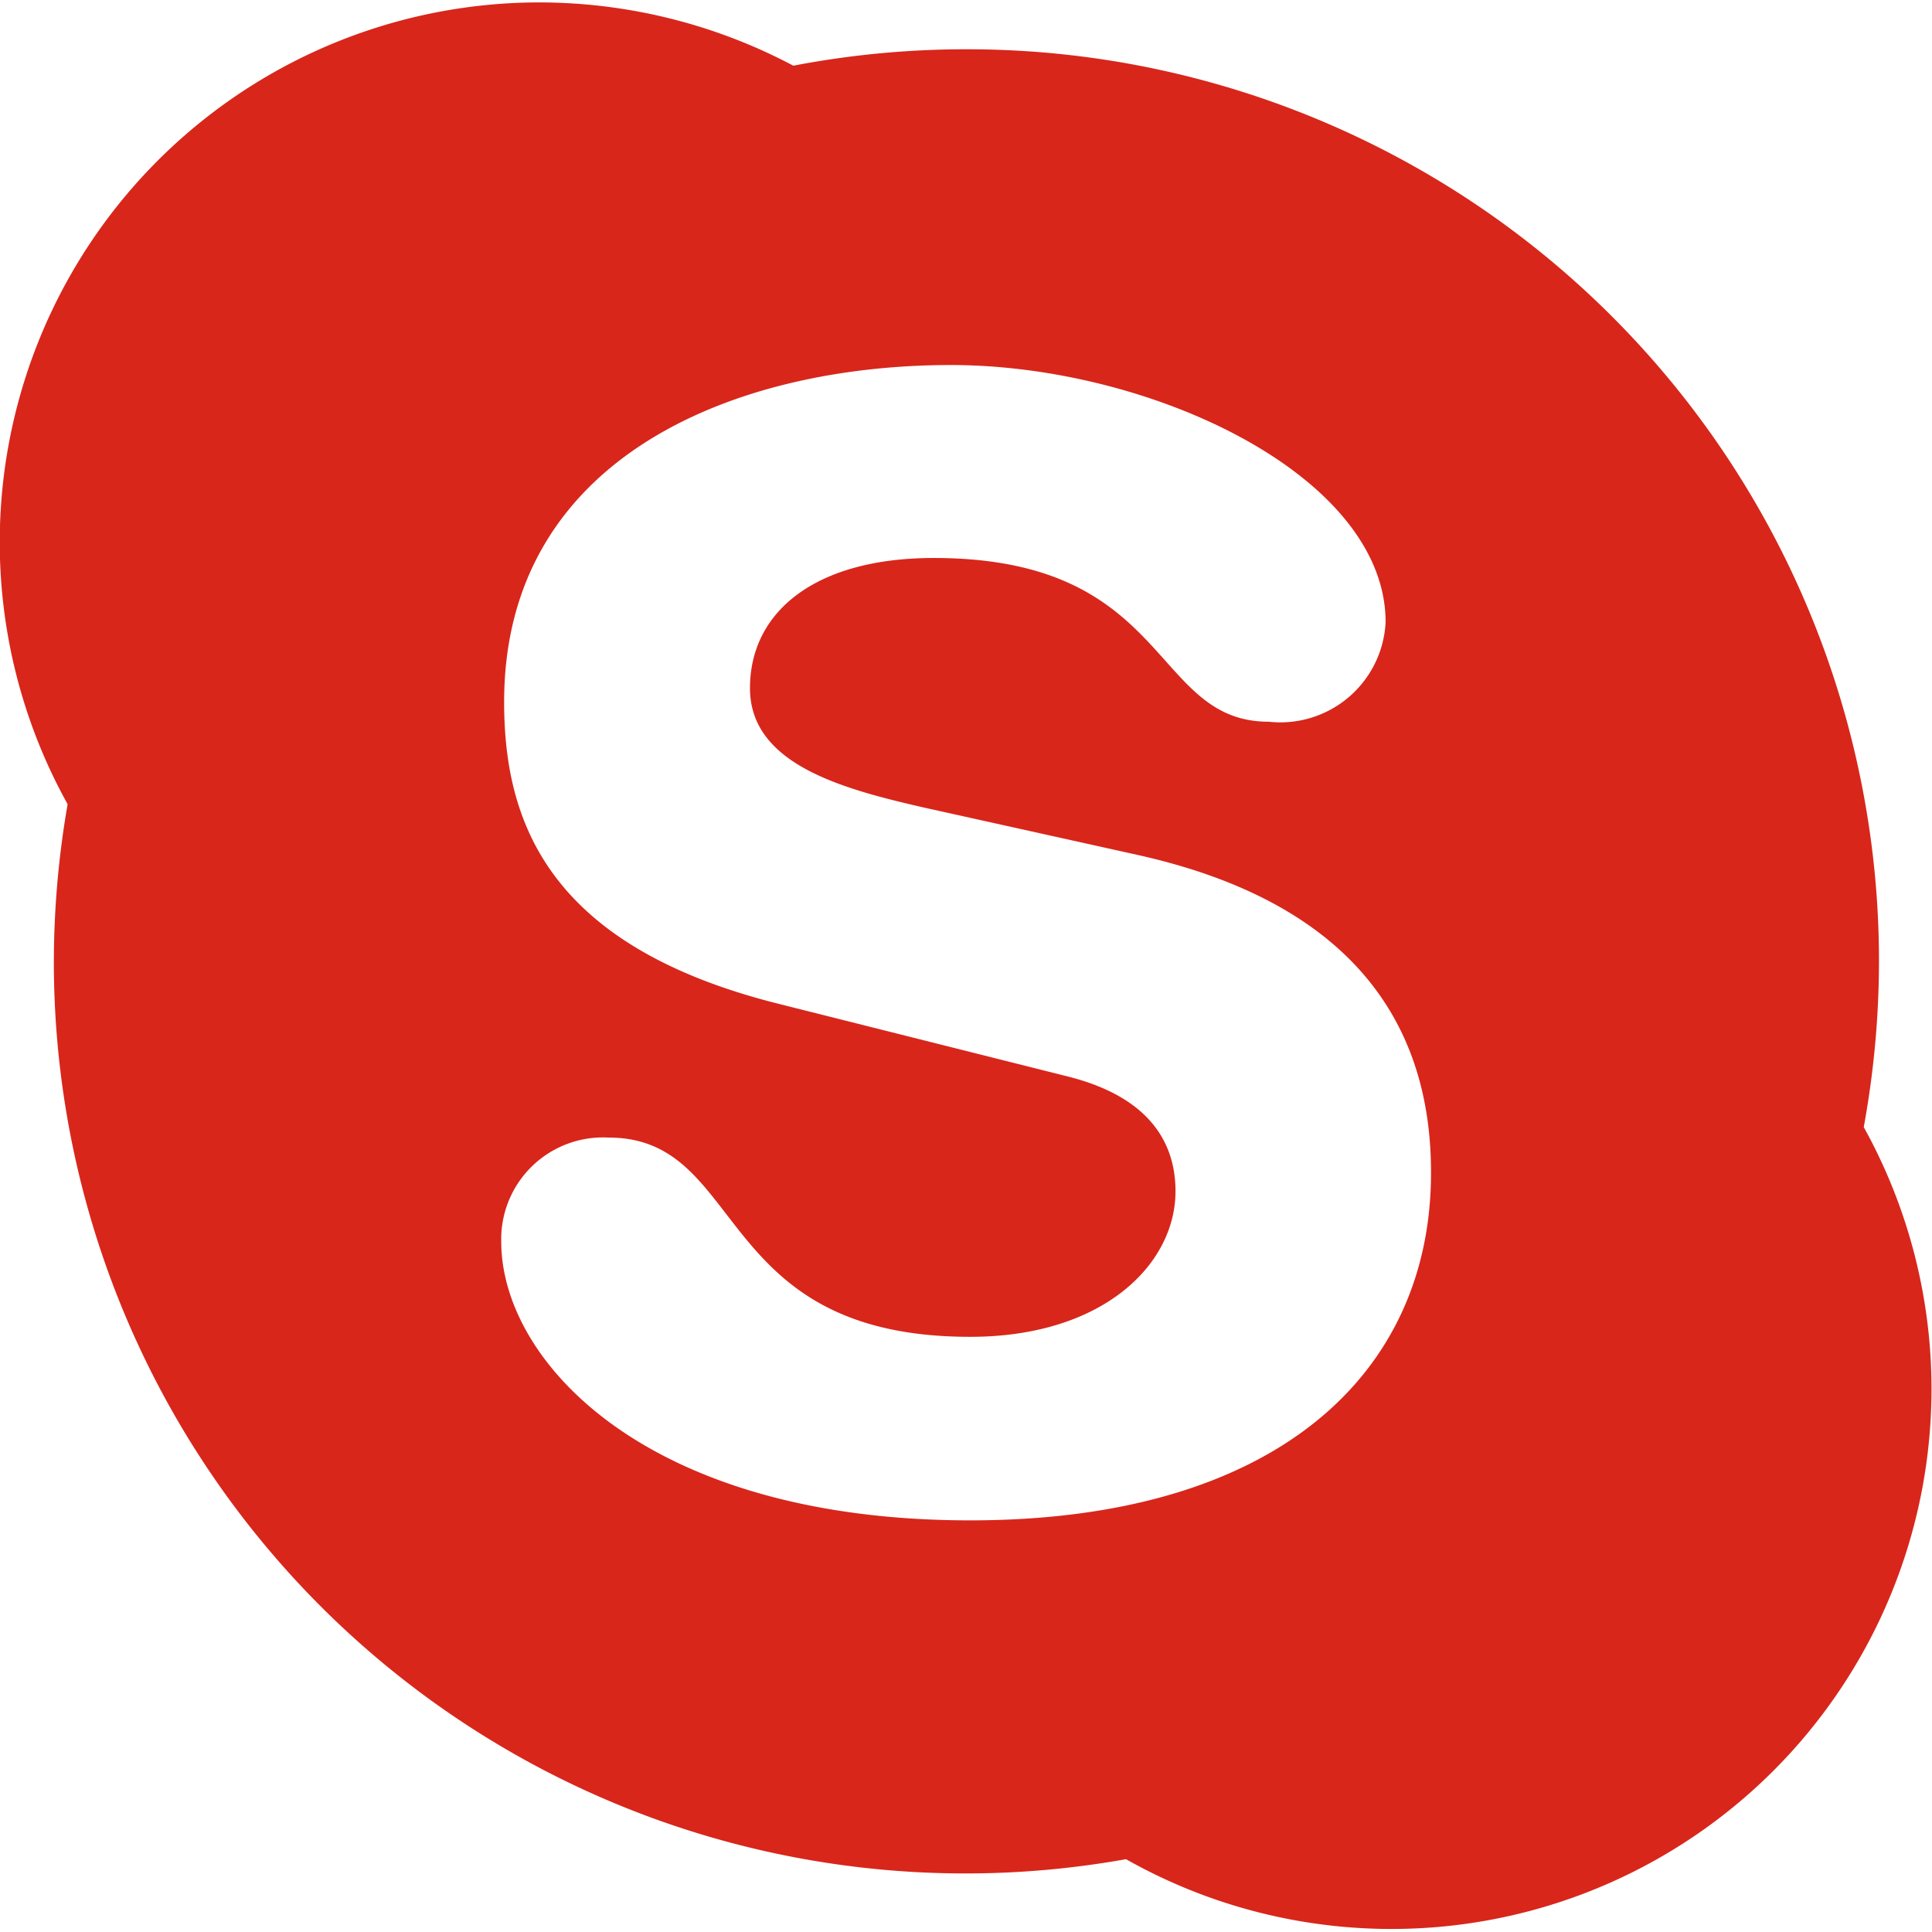
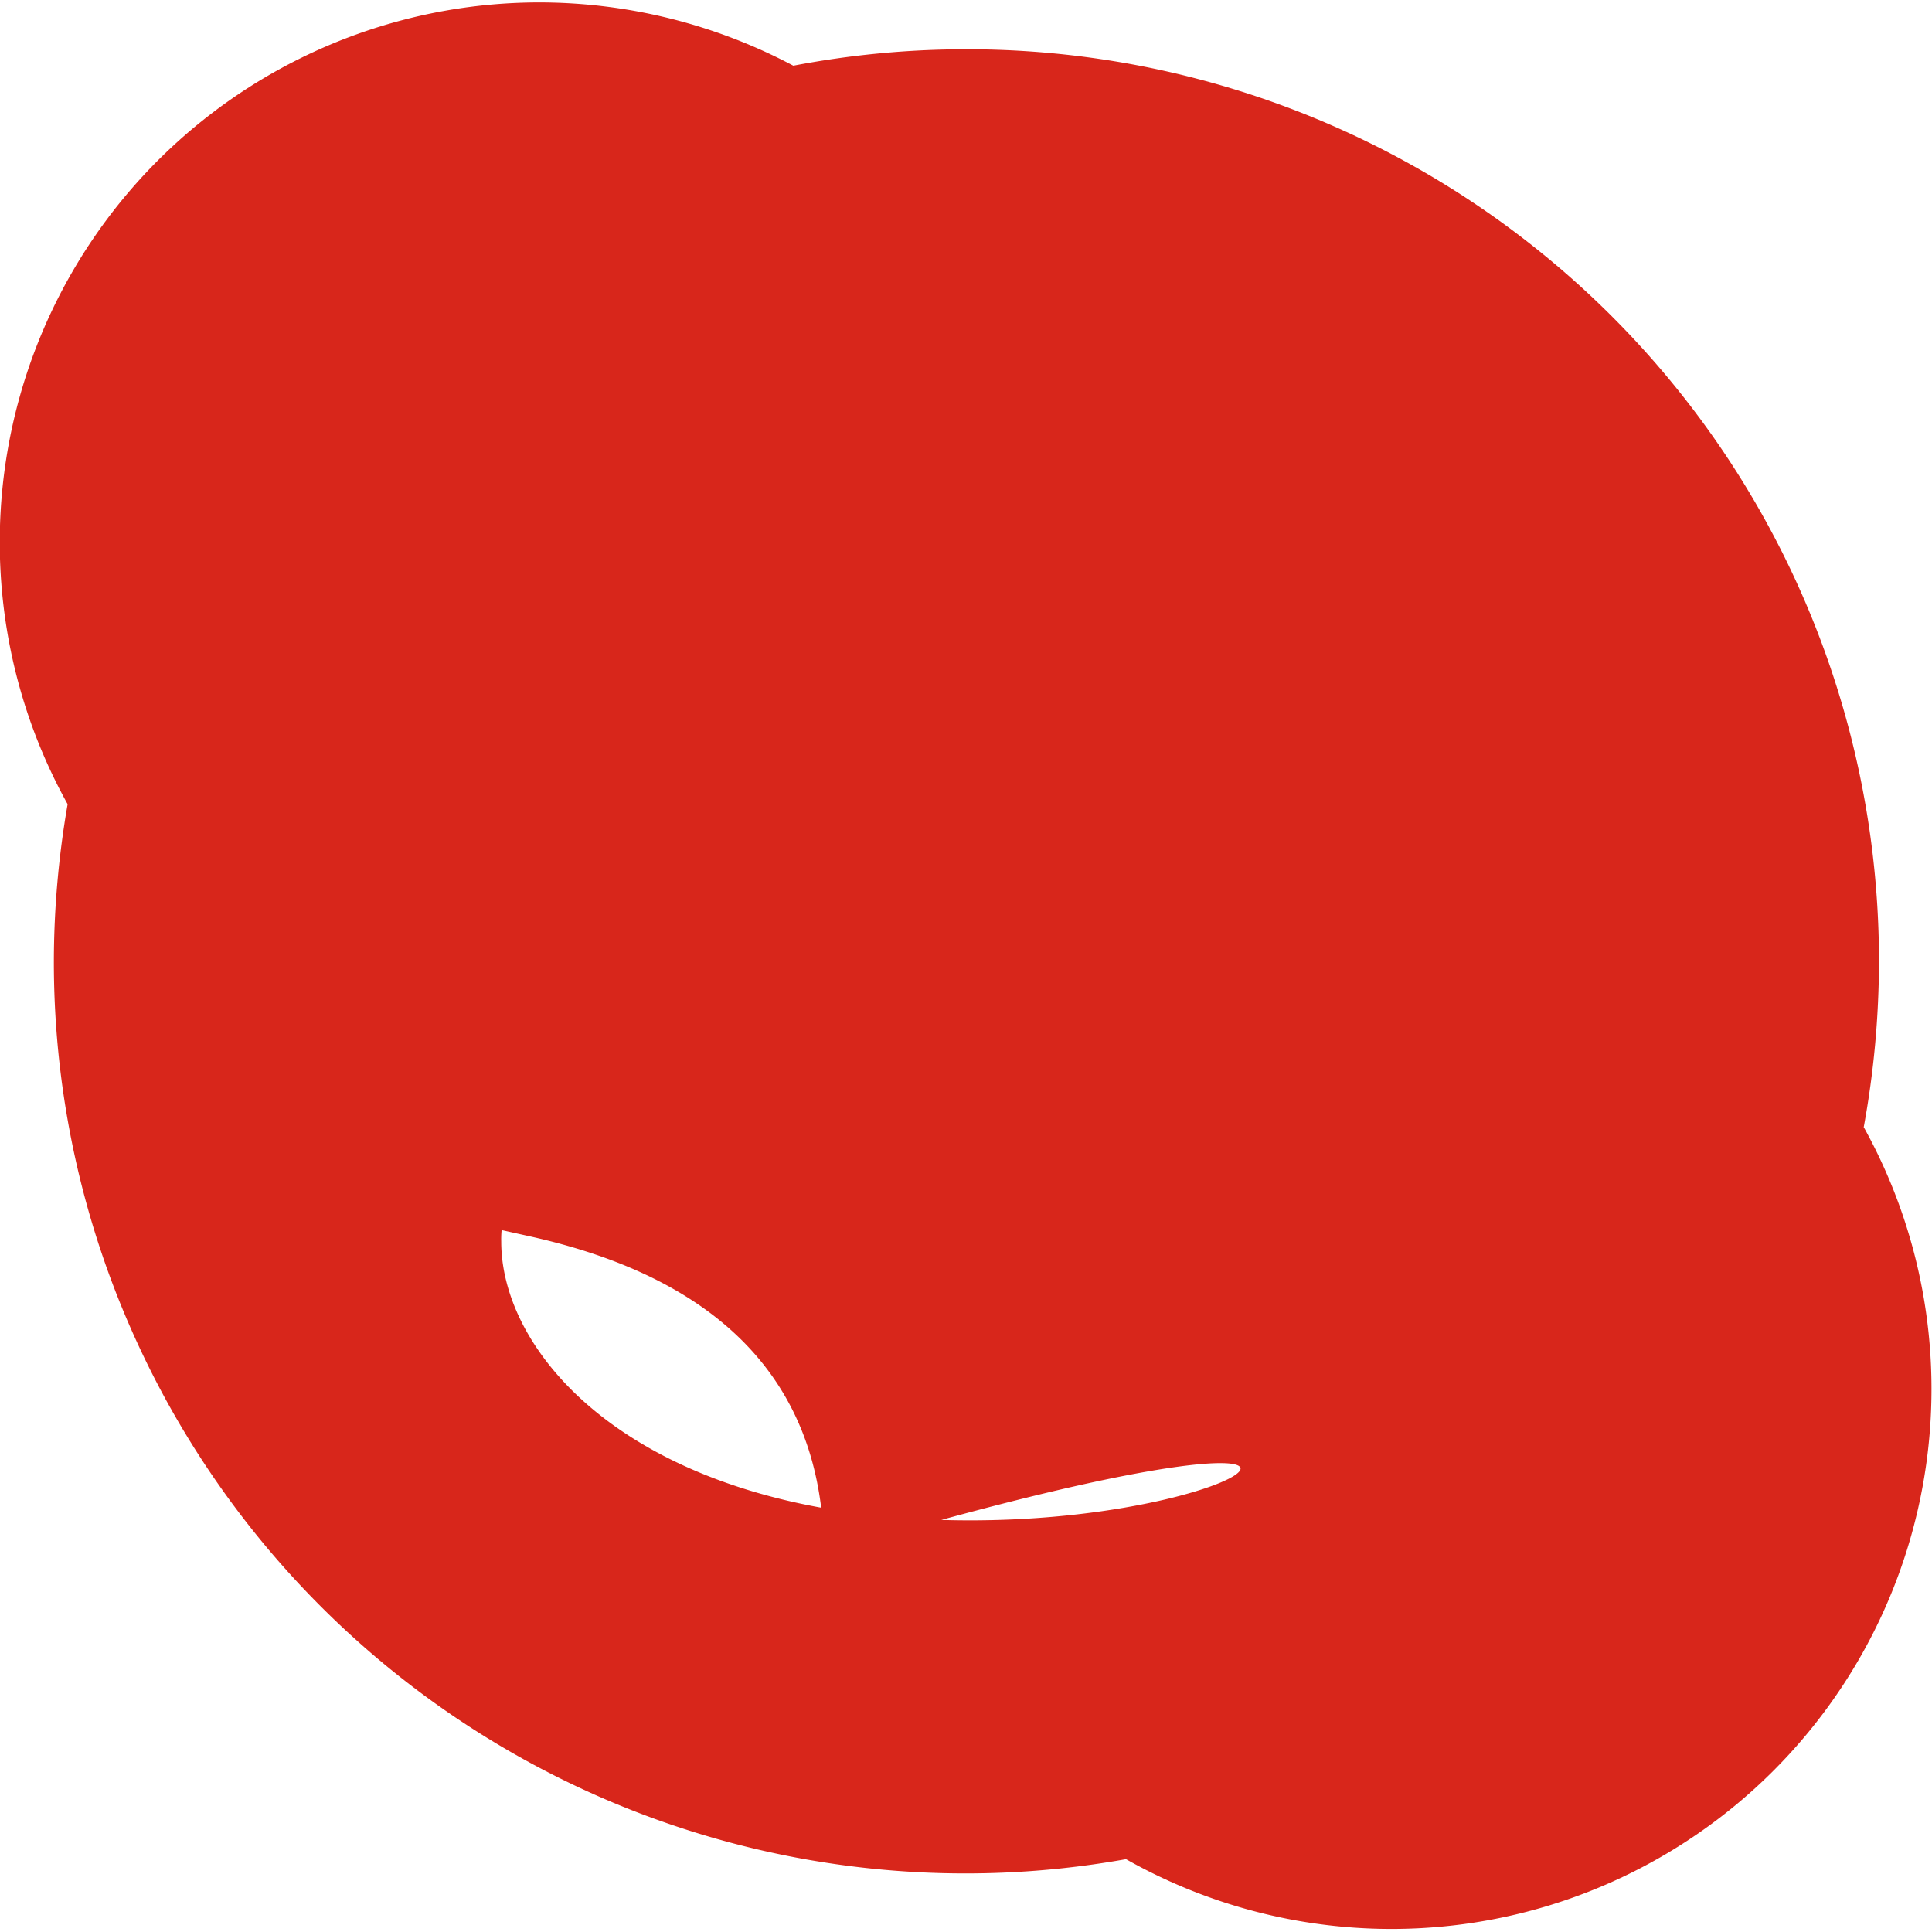
<svg xmlns="http://www.w3.org/2000/svg" width="16" height="16" viewBox="0 0 16 16">
  <defs>
    <style>.a{fill:#fff;opacity:0;}.b{fill:#d8261b;}</style>
  </defs>
  <g transform="translate(-973 -752)">
-     <rect class="a" width="16" height="16" transform="translate(973 752)" />
-     <path class="b" d="M127.435,122.313a7.657,7.657,0,0,0,.126-1.37A7.552,7.552,0,0,0,120,113.388a7.6,7.6,0,0,0-1.43.136,4.5,4.5,0,0,0-2.1-.524,4.47,4.47,0,0,0-3.91,6.64,7.667,7.667,0,0,0-.114,1.3,7.549,7.549,0,0,0,8.879,7.437,4.472,4.472,0,0,0,6.108-6.066Zm-7.4,3.258c-2.684,0-3.884-1.32-3.884-2.308a.843.843,0,0,1,.89-.862c1.148,0,.852,1.65,2.994,1.65,1.1,0,1.7-.6,1.7-1.206,0-.366-.18-.774-.9-.952l-2.388-.6c-1.922-.482-2.272-1.522-2.272-2.5,0-2.028,1.91-2.79,3.7-2.79,1.652,0,3.6.914,3.6,2.13a.873.873,0,0,1-.968.824c-.98,0-.8-1.356-2.774-1.356-.98,0-1.522.444-1.522,1.078s.774.836,1.446.99l1.768.392c1.936.432,2.426,1.562,2.426,2.626C123.855,124.339,122.589,125.571,120.035,125.571Z" transform="translate(861 639.02)" />
+     <path class="b" d="M127.435,122.313a7.657,7.657,0,0,0,.126-1.37A7.552,7.552,0,0,0,120,113.388a7.6,7.6,0,0,0-1.43.136,4.5,4.5,0,0,0-2.1-.524,4.47,4.47,0,0,0-3.91,6.64,7.667,7.667,0,0,0-.114,1.3,7.549,7.549,0,0,0,8.879,7.437,4.472,4.472,0,0,0,6.108-6.066Zm-7.4,3.258c-2.684,0-3.884-1.32-3.884-2.308a.843.843,0,0,1,.89-.862c1.148,0,.852,1.65,2.994,1.65,1.1,0,1.7-.6,1.7-1.206,0-.366-.18-.774-.9-.952l-2.388-.6a.873.873,0,0,1-.968.824c-.98,0-.8-1.356-2.774-1.356-.98,0-1.522.444-1.522,1.078s.774.836,1.446.99l1.768.392c1.936.432,2.426,1.562,2.426,2.626C123.855,124.339,122.589,125.571,120.035,125.571Z" transform="translate(861 639.02)" />
  </g>
</svg>